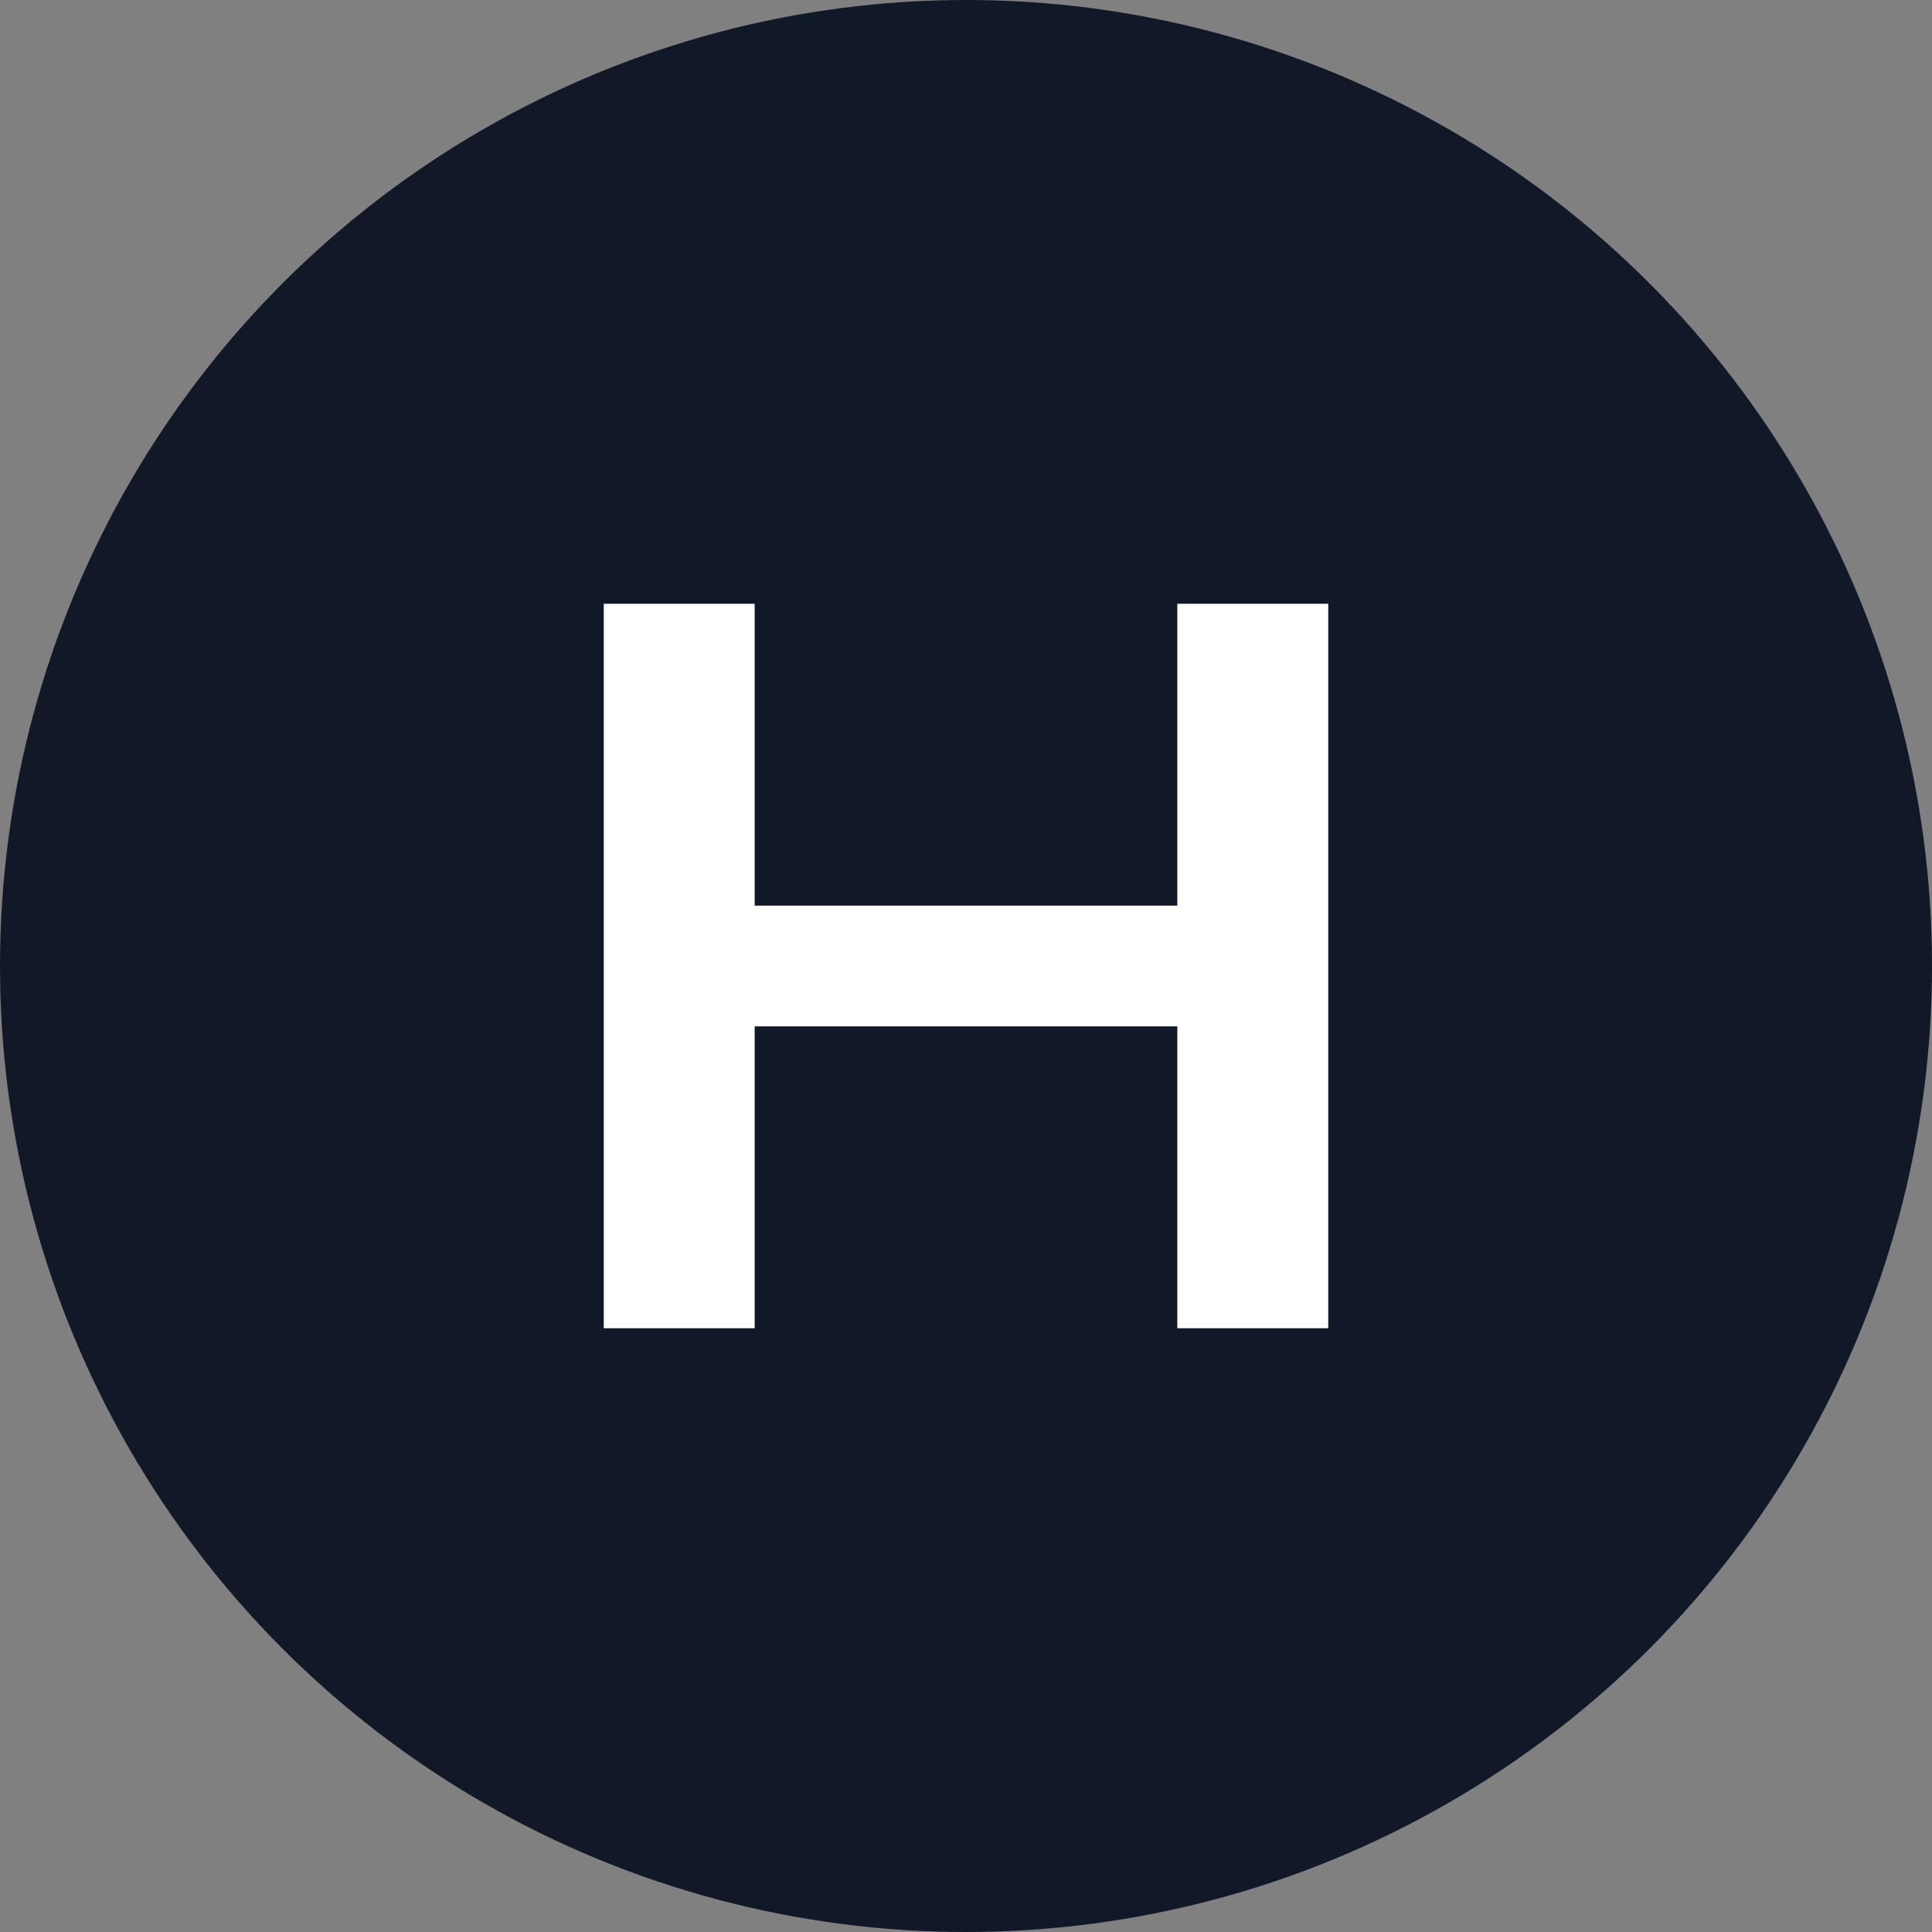
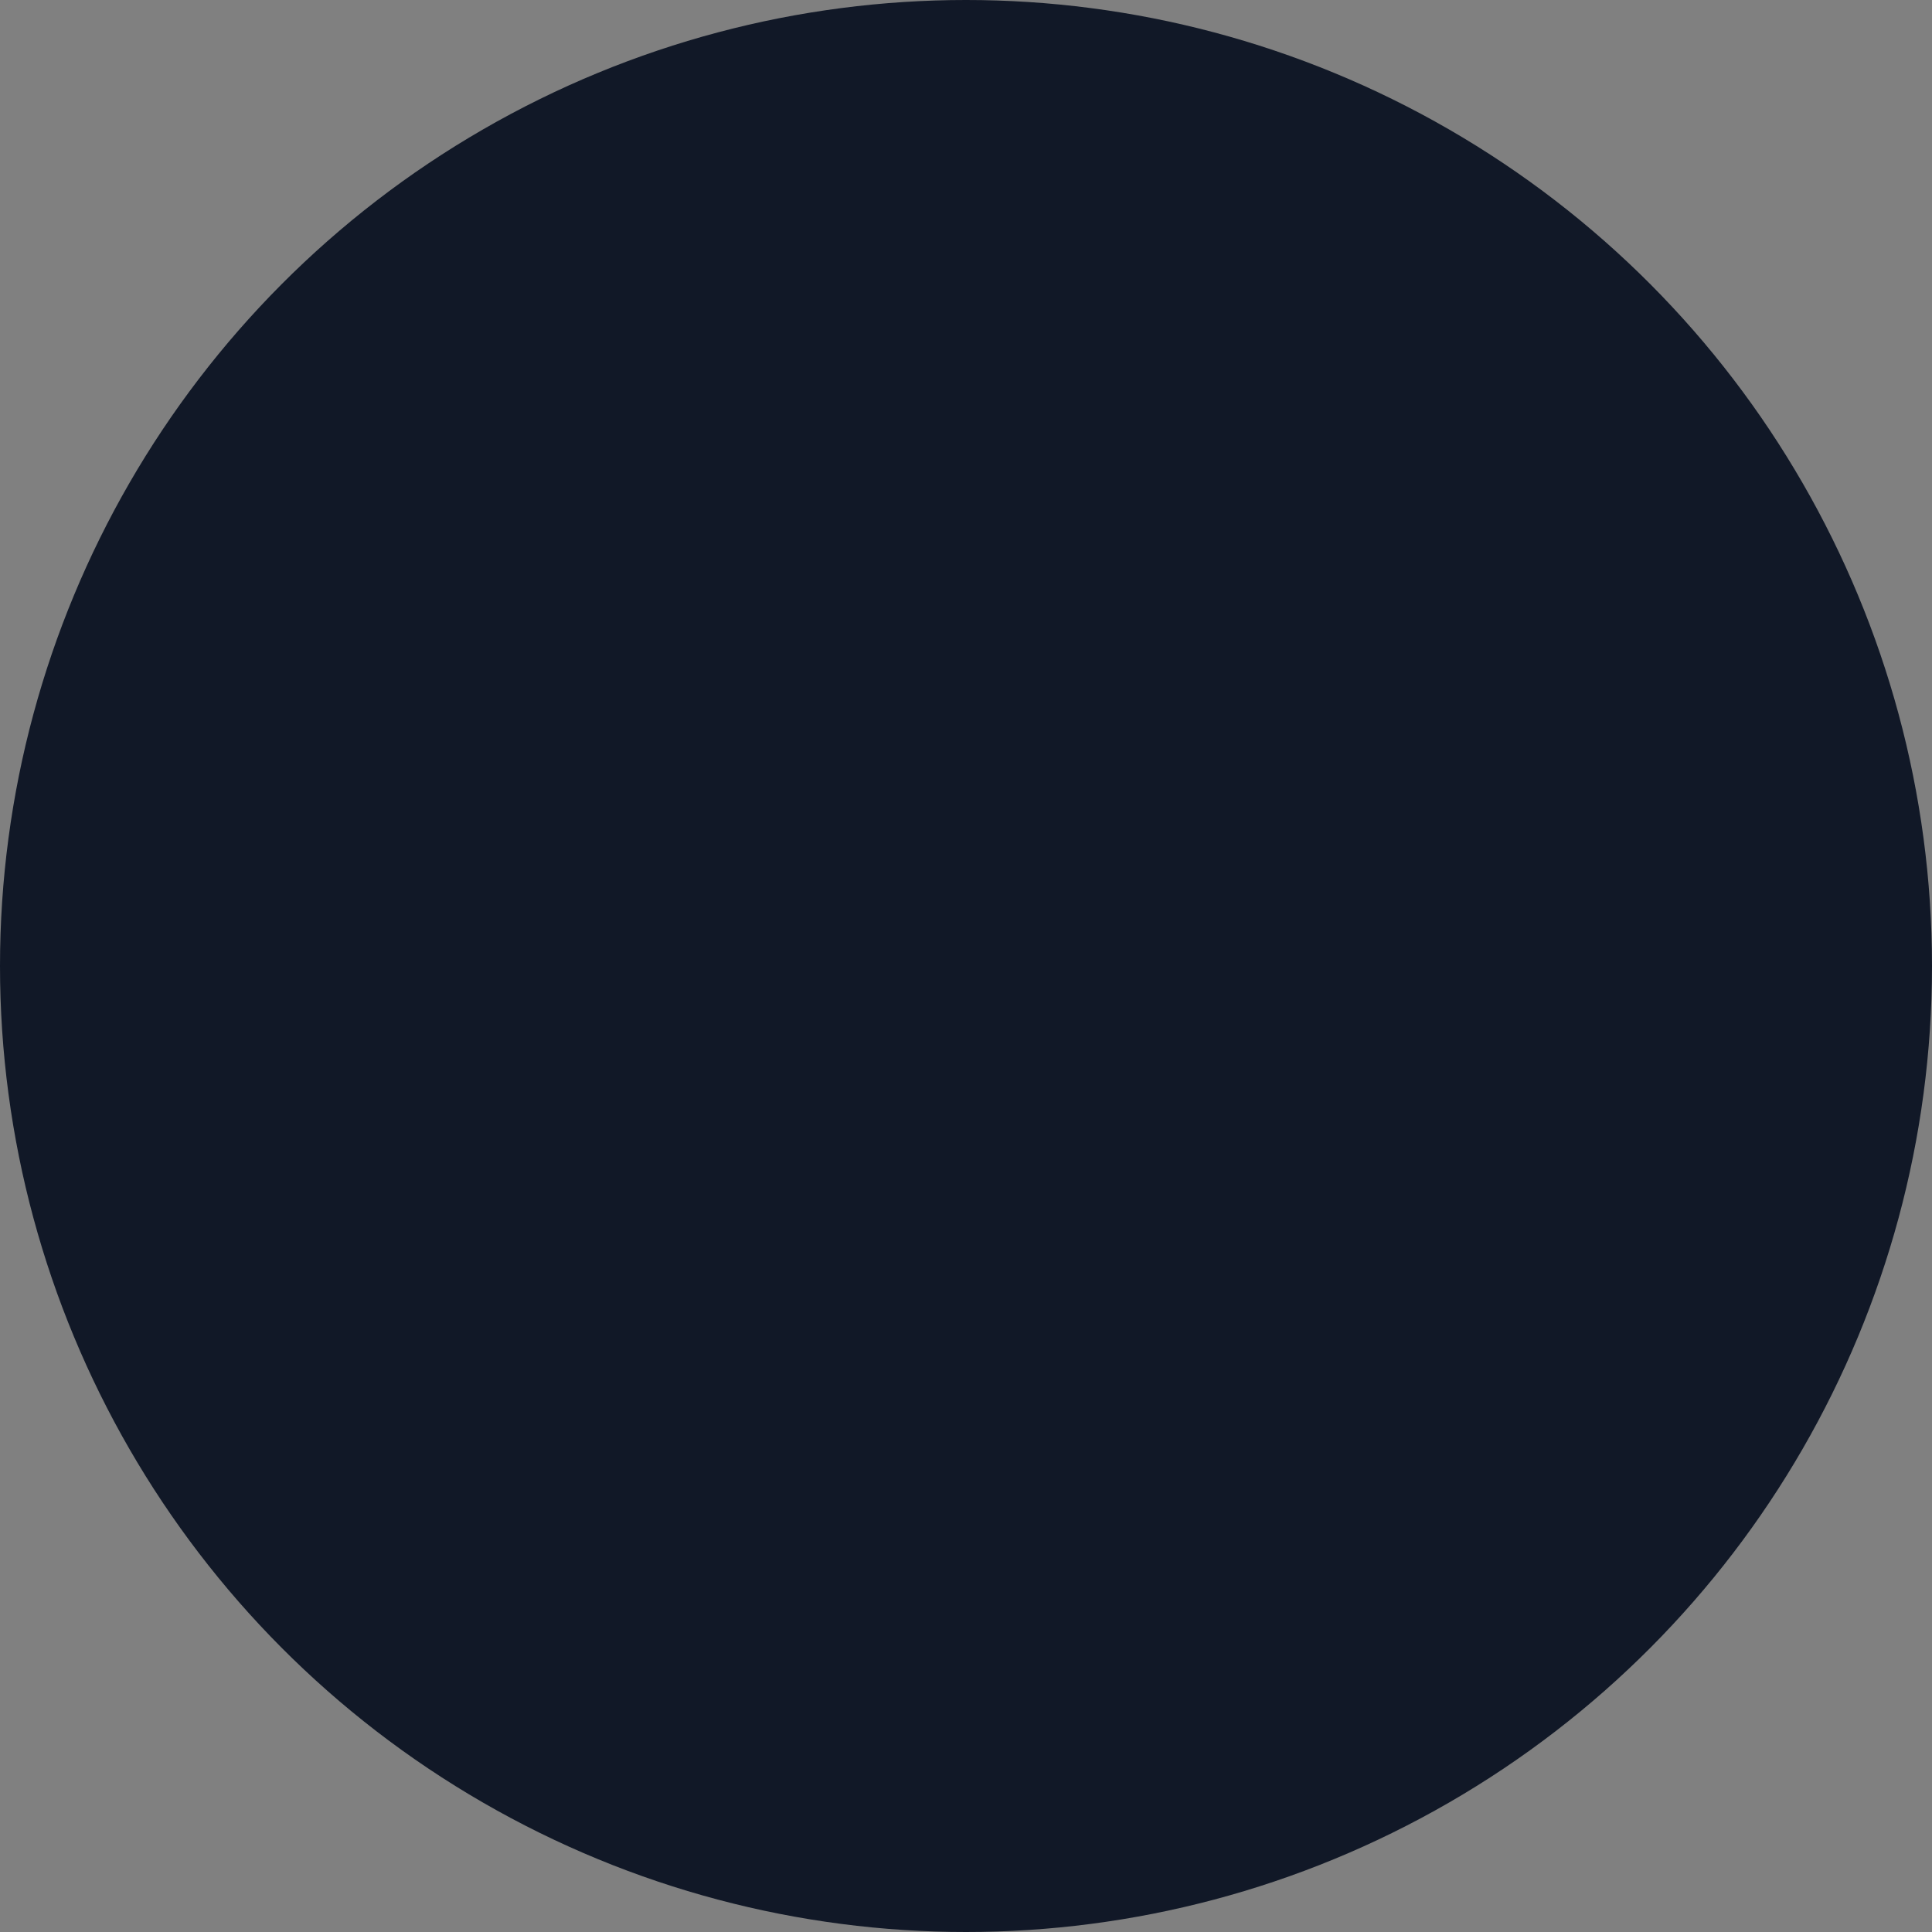
<svg xmlns="http://www.w3.org/2000/svg" width="32" height="32" viewBox="0 0 32 32" fill="none">
  <rect x="0" y="0" width="32" height="32" fill="#808080" stroke="none" />
  <circle cx="16" cy="16" r="16" fill="#111827" />
-   <path d="M10 10V22H12.5V17H19.5V22H22V10H19.5V15H12.5V10H10Z" fill="white" />
</svg>